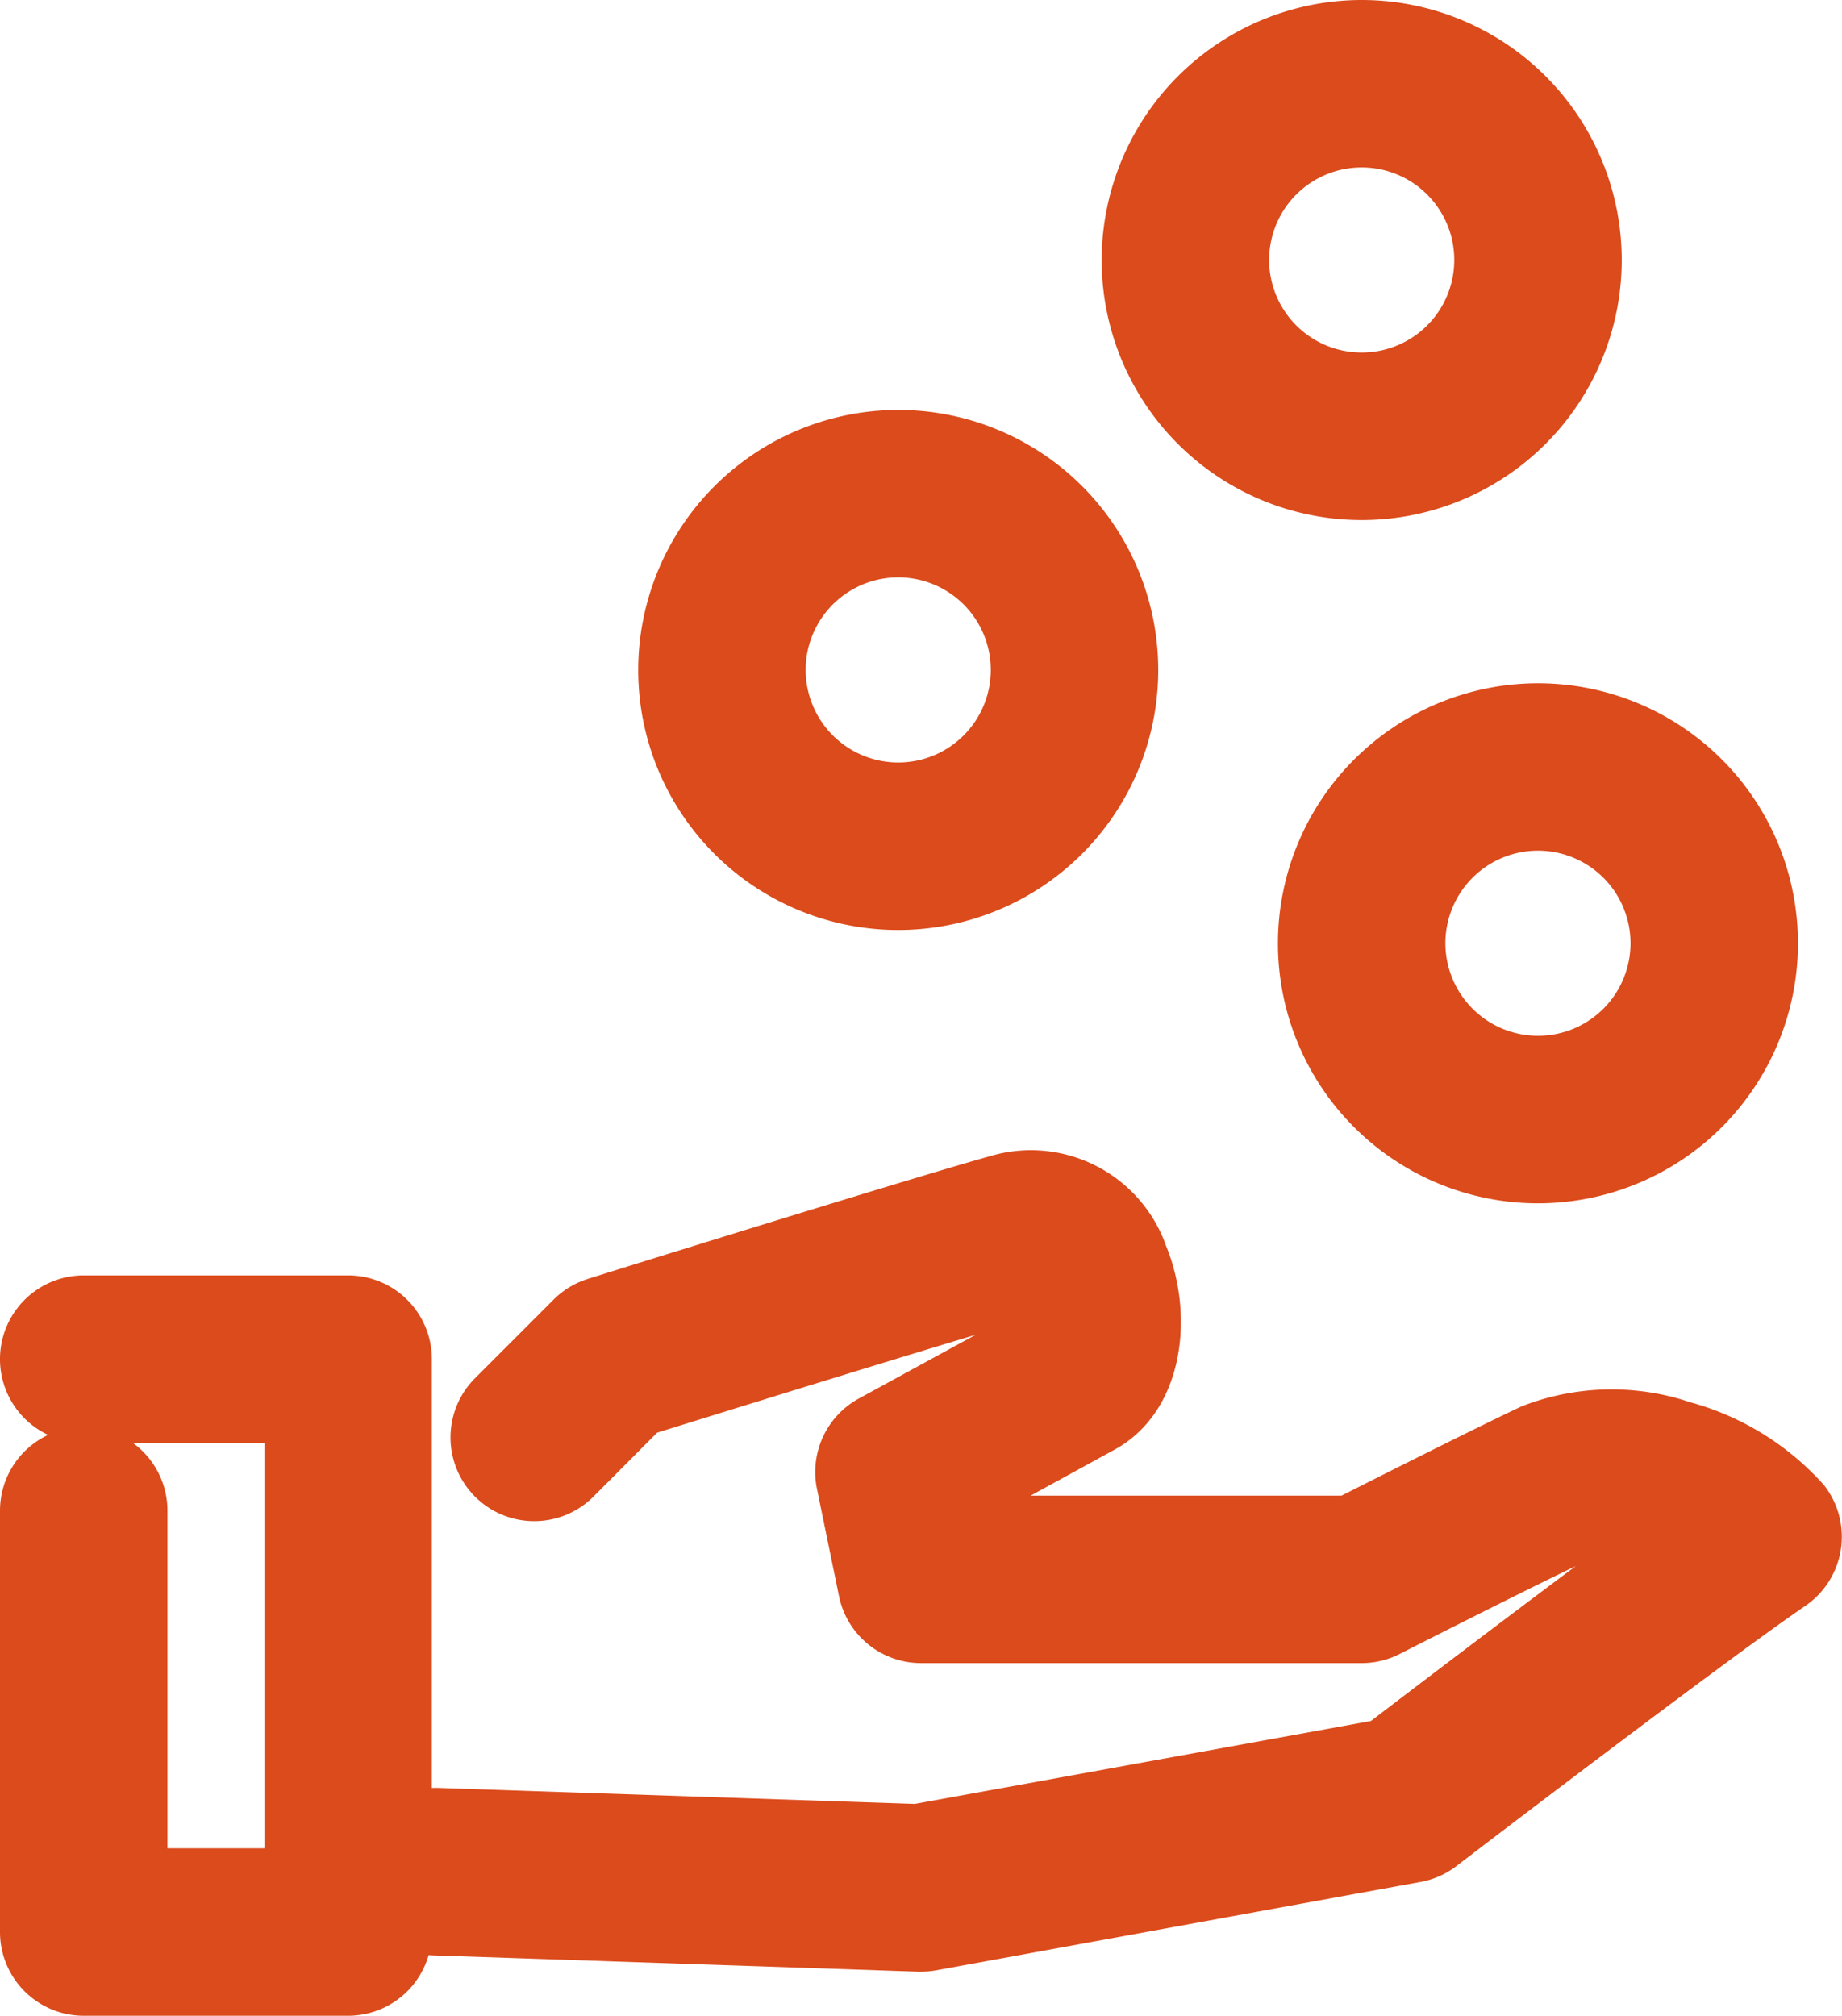
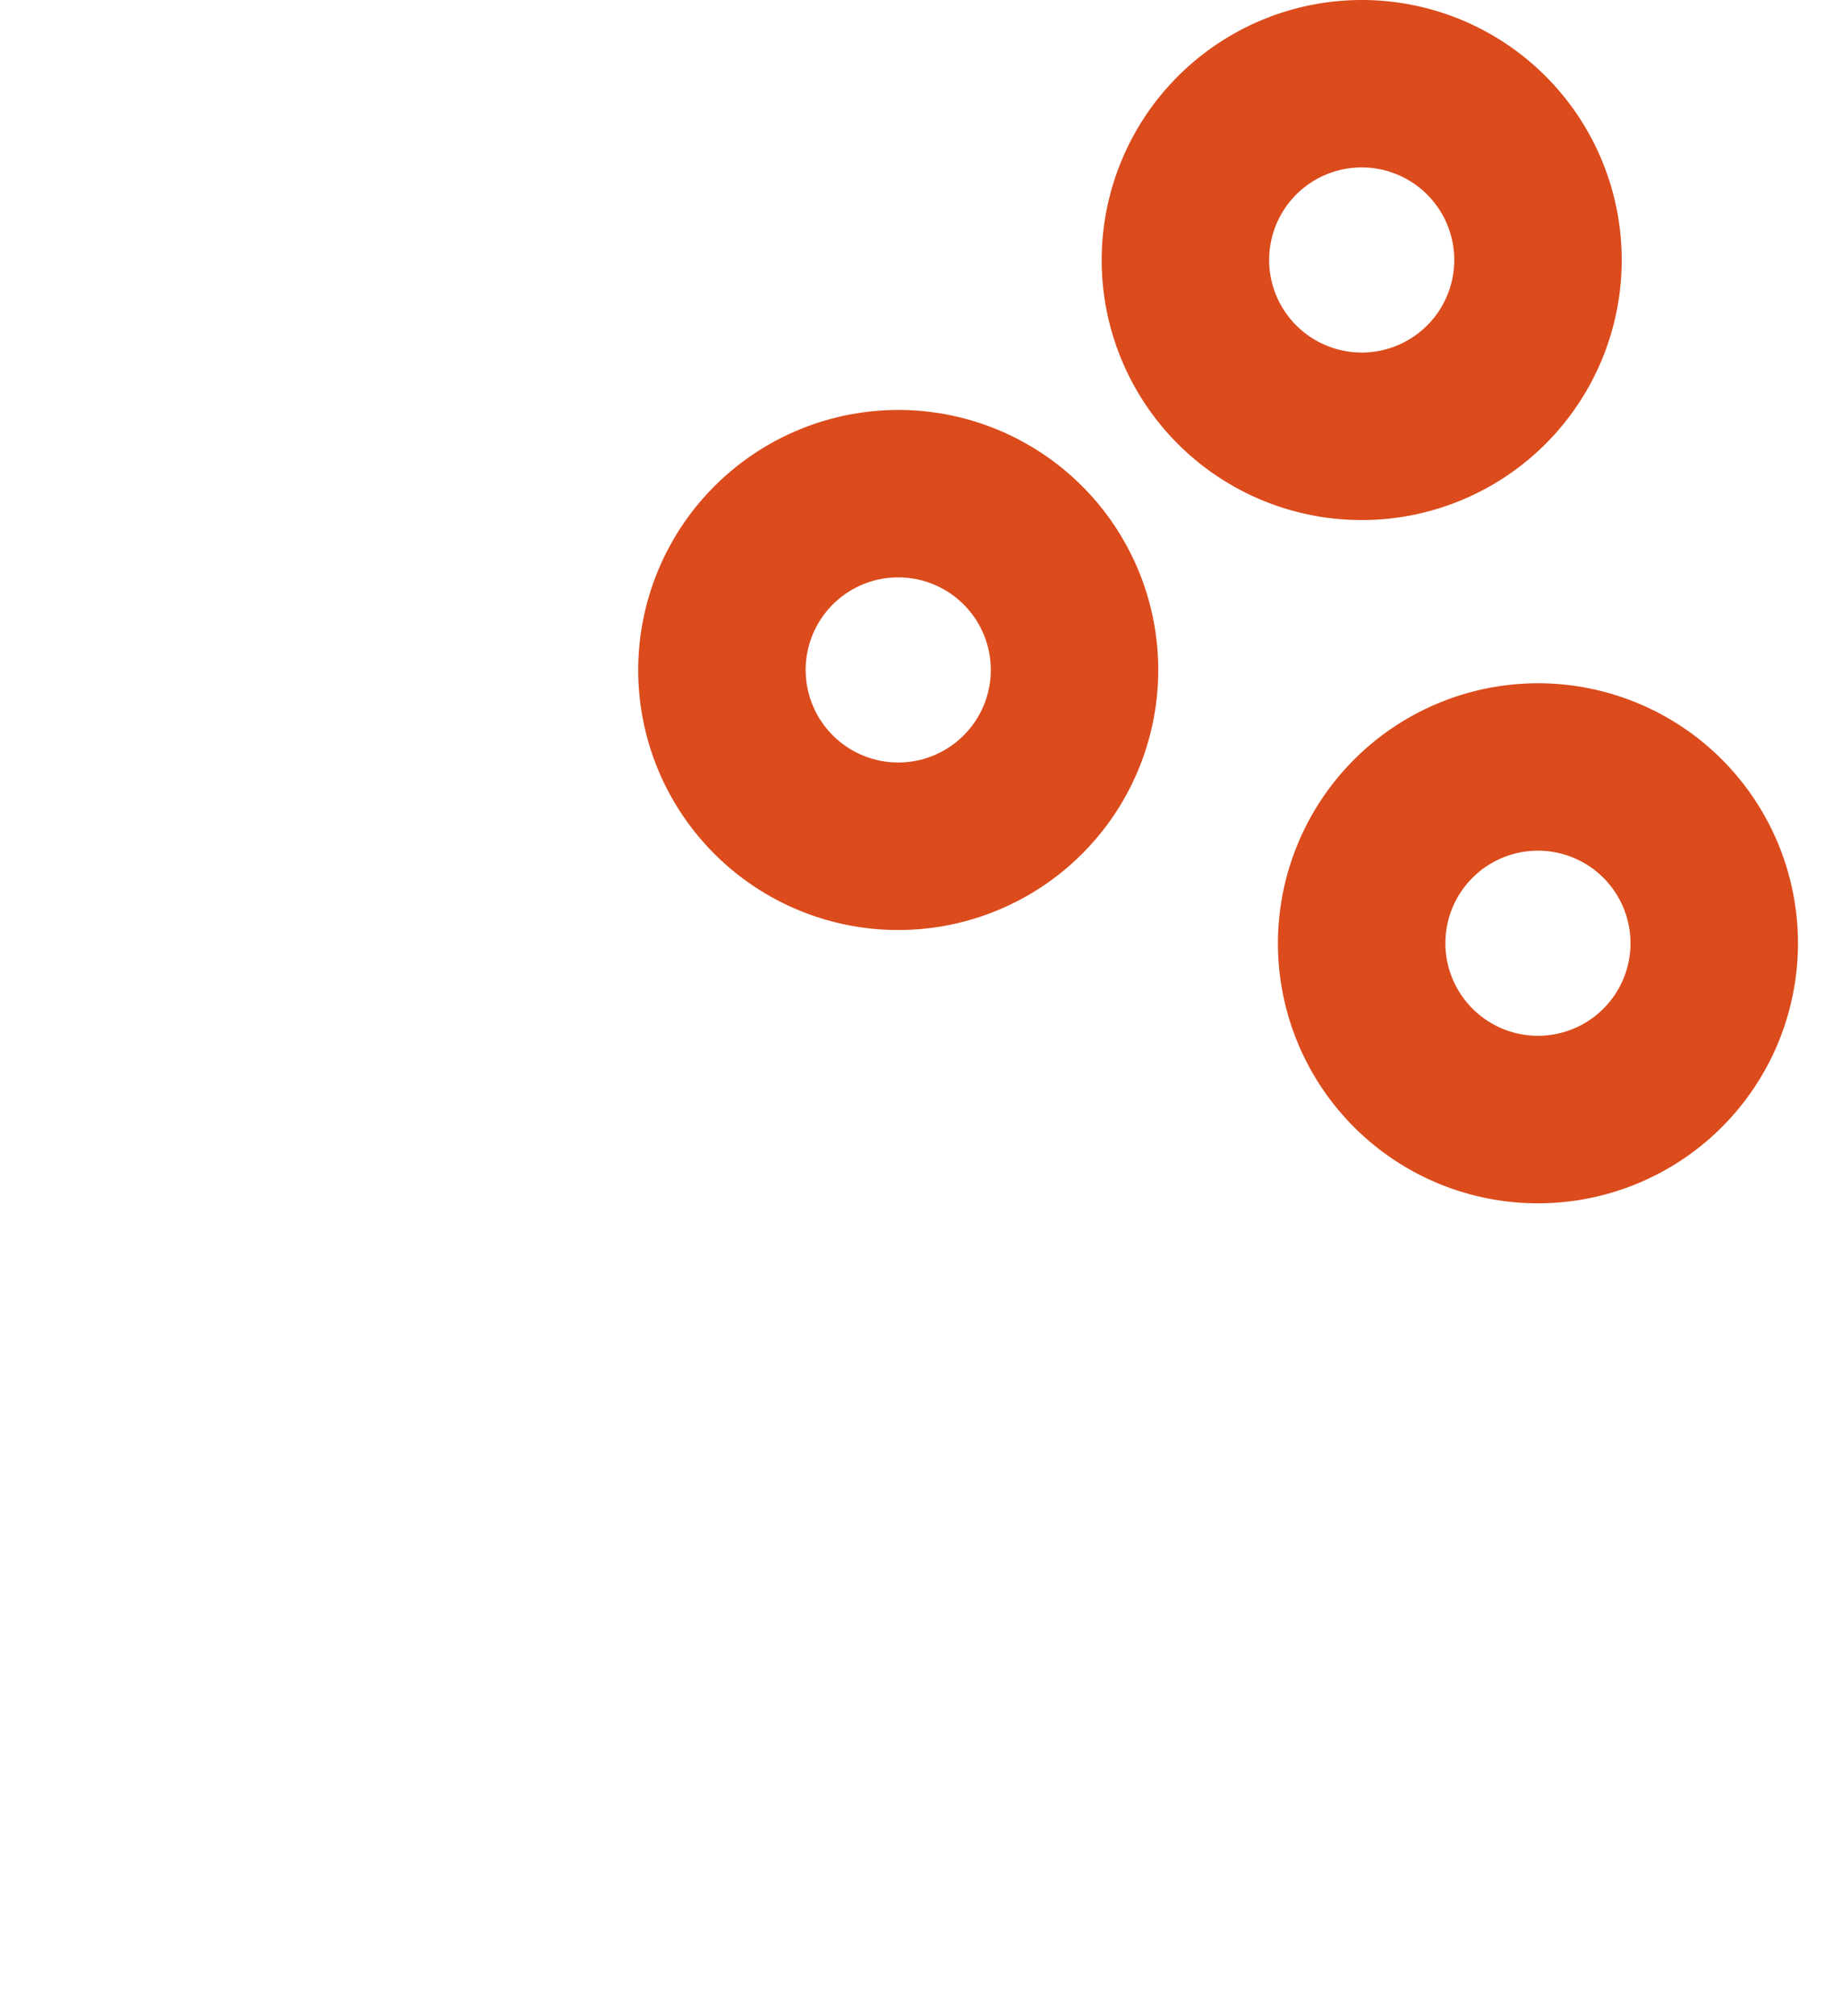
<svg xmlns="http://www.w3.org/2000/svg" width="44" height="48.148" viewBox="0 0 44 48.148">
  <g transform="translate(-881 -836)">
    <path d="M4.211-2A6.211,6.211,0,1,1-2,4.211,6.218,6.218,0,0,1,4.211-2Zm0,8.421A2.211,2.211,0,1,0,2,4.211,2.213,2.213,0,0,0,4.211,6.421Z" transform="translate(913.526 854.32)" fill="#db4b1c" />
    <path d="M4.211-2A6.211,6.211,0,1,1-2,4.211,6.218,6.218,0,0,1,4.211-2Zm0,8.421A2.211,2.211,0,1,0,2,4.211,2.213,2.213,0,0,0,4.211,6.421Z" transform="translate(898.245 847.792)" fill="#db4b1c" />
    <path d="M4.211-2A6.211,6.211,0,1,1-2,4.211,6.218,6.218,0,0,1,4.211-2Zm0,8.421A2.211,2.211,0,1,0,2,4.211,2.213,2.213,0,0,0,4.211,6.421Z" transform="translate(909.316 838)" fill="#db4b1c" />
-     <path d="M12.316,47.521H6a2,2,0,0,1-2-2V35.458a2,2,0,0,1,1.149-1.811A2,2,0,0,1,6,29.837h6.316a2,2,0,0,1,2,2V45.521A2,2,0,0,1,12.316,47.521ZM8,43.521h2.316V33.837H7.172A2,2,0,0,1,8,35.458Z" transform="translate(877 836.627)" fill="#db4b1c" />
-     <path d="M24.579,46.617h-.067l-11.579-.389a2,2,0,1,1,.134-4l11.365.382,10.894-1.981c.854-.652,2.958-2.255,4.893-3.7-1.5.722-4.178,2.084-4.207,2.1a2,2,0,0,1-.906.217H24.579a2,2,0,0,1-1.959-1.6l-.526-2.56a2,2,0,0,1,1-2.159l2.787-1.521c-2.374.711-6.266,1.92-7.606,2.337L16.755,35.27a2,2,0,0,1-2.829-2.828l1.869-1.87a2,2,0,0,1,.818-.5c.309-.1,7.579-2.365,9.623-2.937a3.424,3.424,0,0,1,4.2,2.153c.686,1.679.413,3.955-1.229,4.858-.436.24-1.228.672-2.007,1.1h7.426c.942-.477,3.183-1.606,4.293-2.129a5.9,5.9,0,0,1,4.037-.1,6.61,6.61,0,0,1,3.2,1.987,2,2,0,0,1-.455,2.877c-1.965,1.34-8.268,6.164-8.332,6.213a2,2,0,0,1-.858.38L24.937,46.585A2,2,0,0,1,24.579,46.617Z" transform="translate(878.421 836.478)" fill="#db4b1c" />
  </g>
</svg>